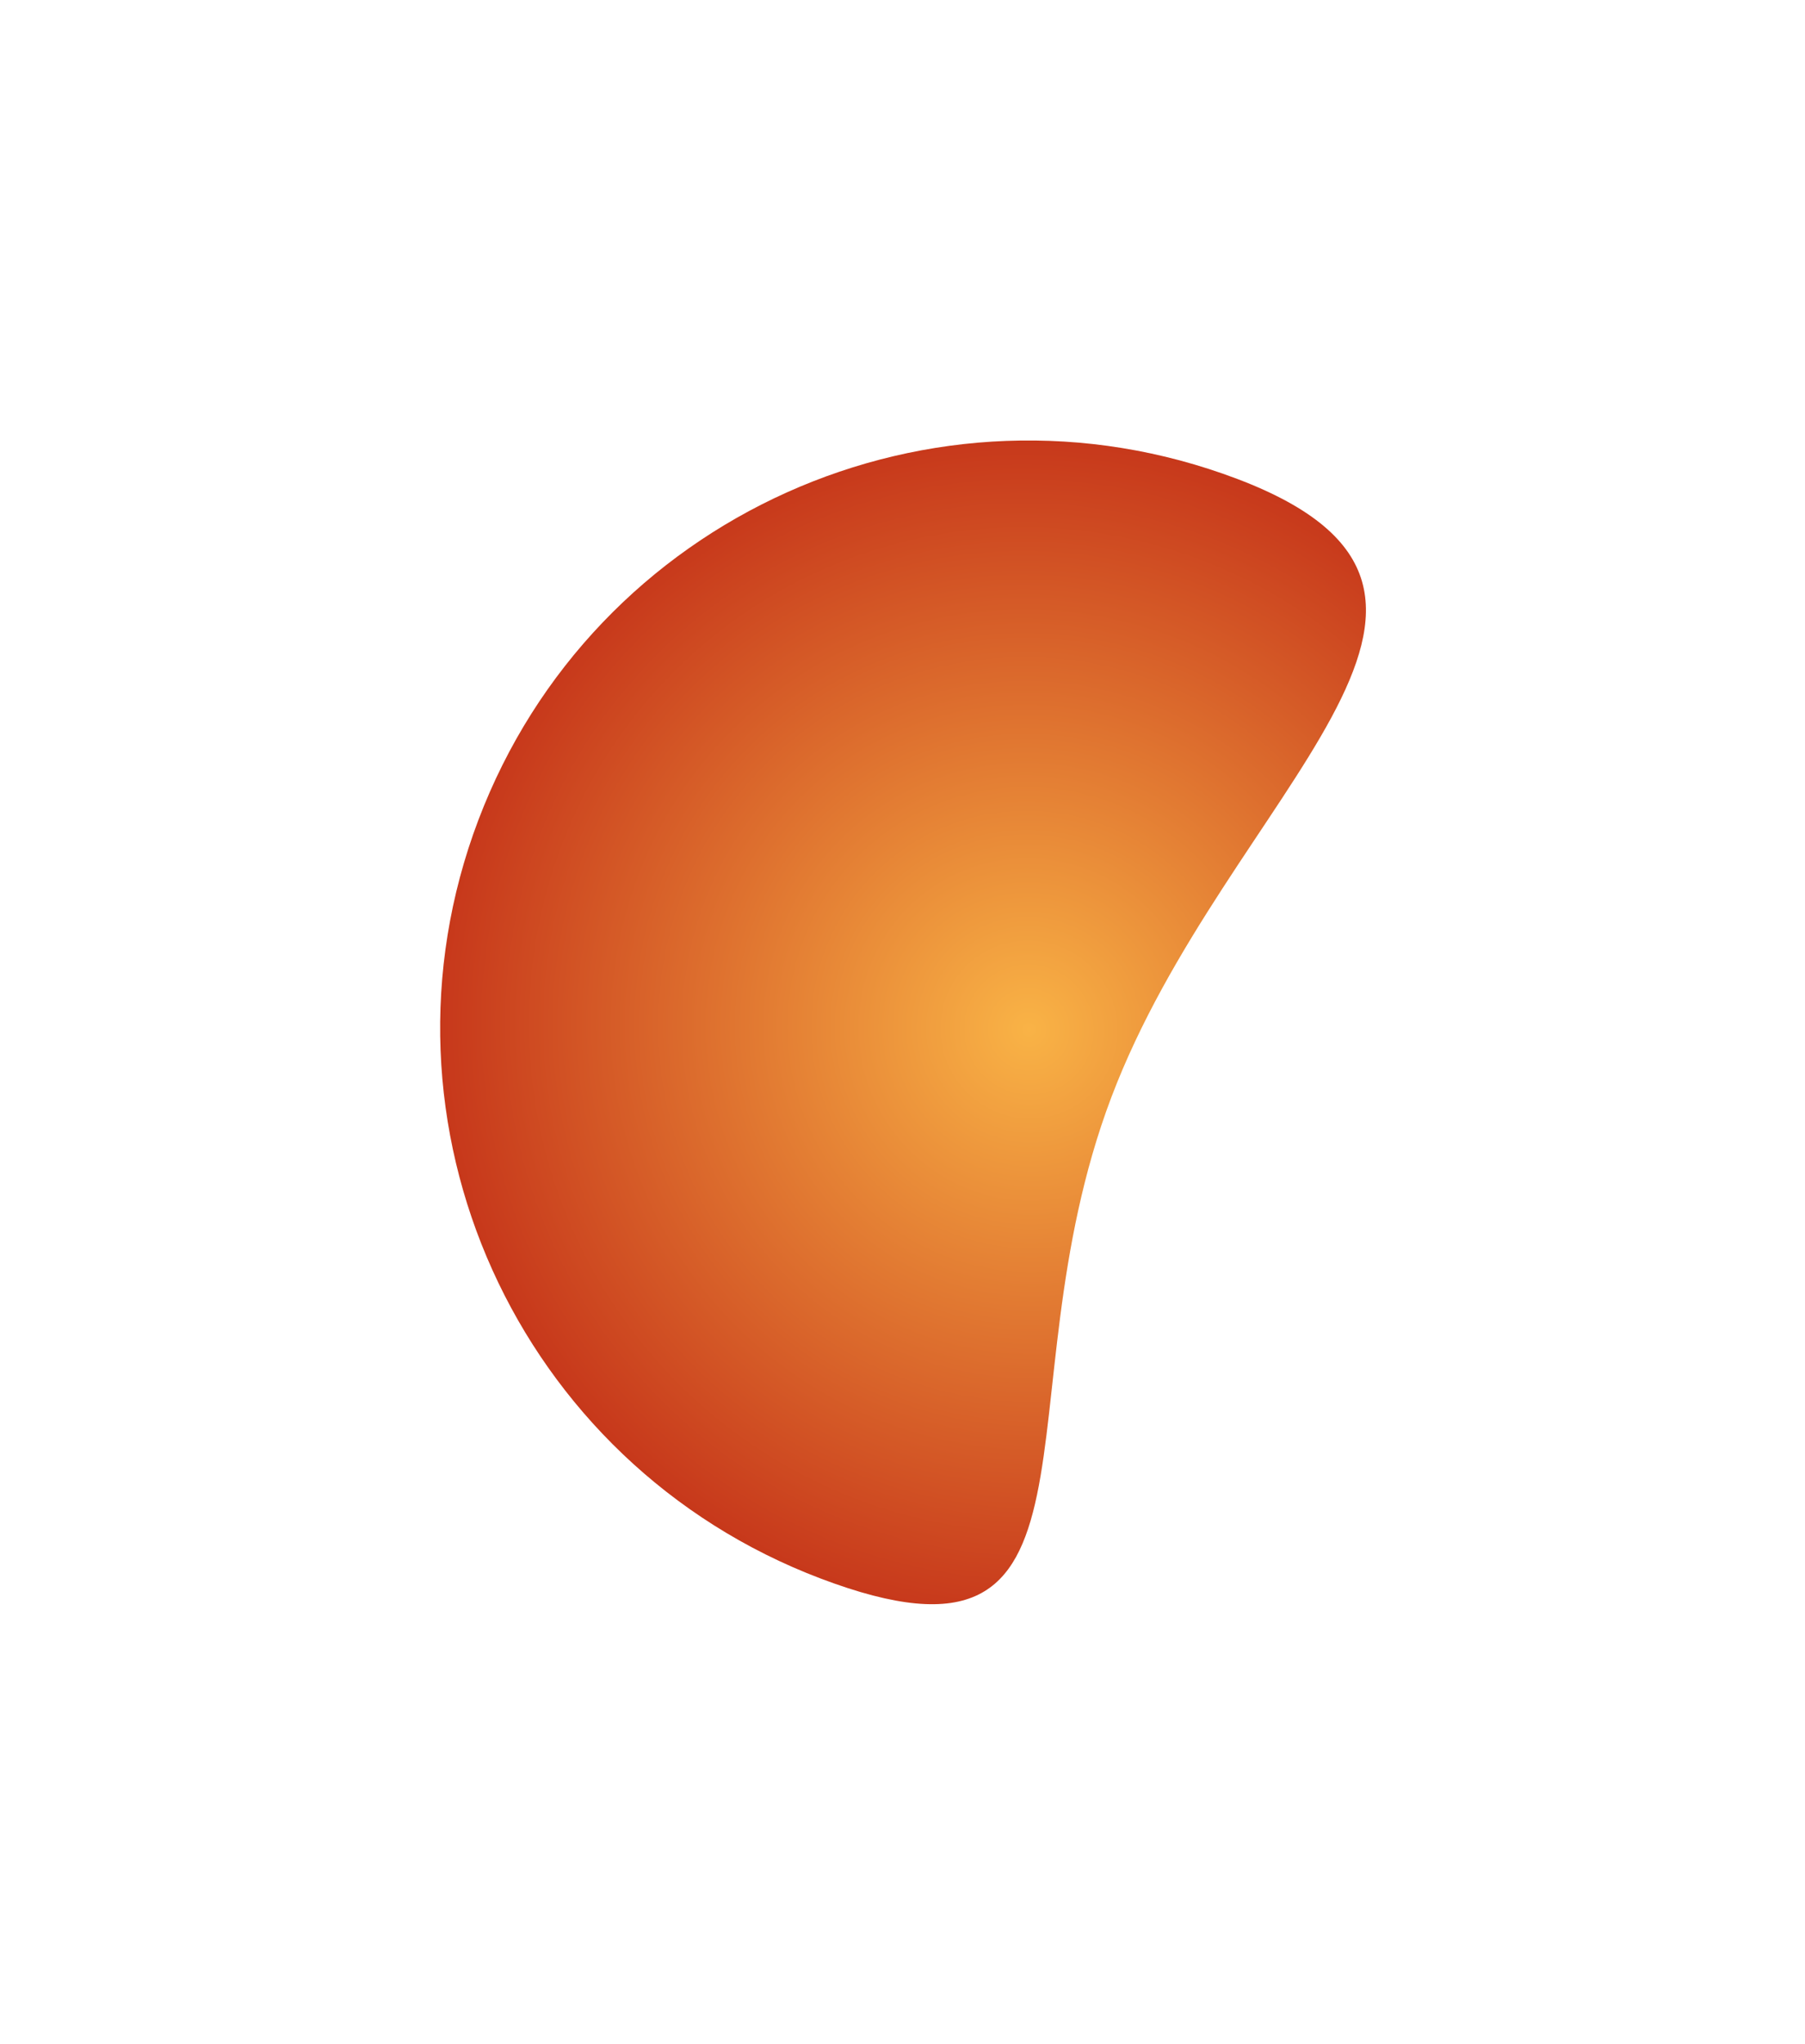
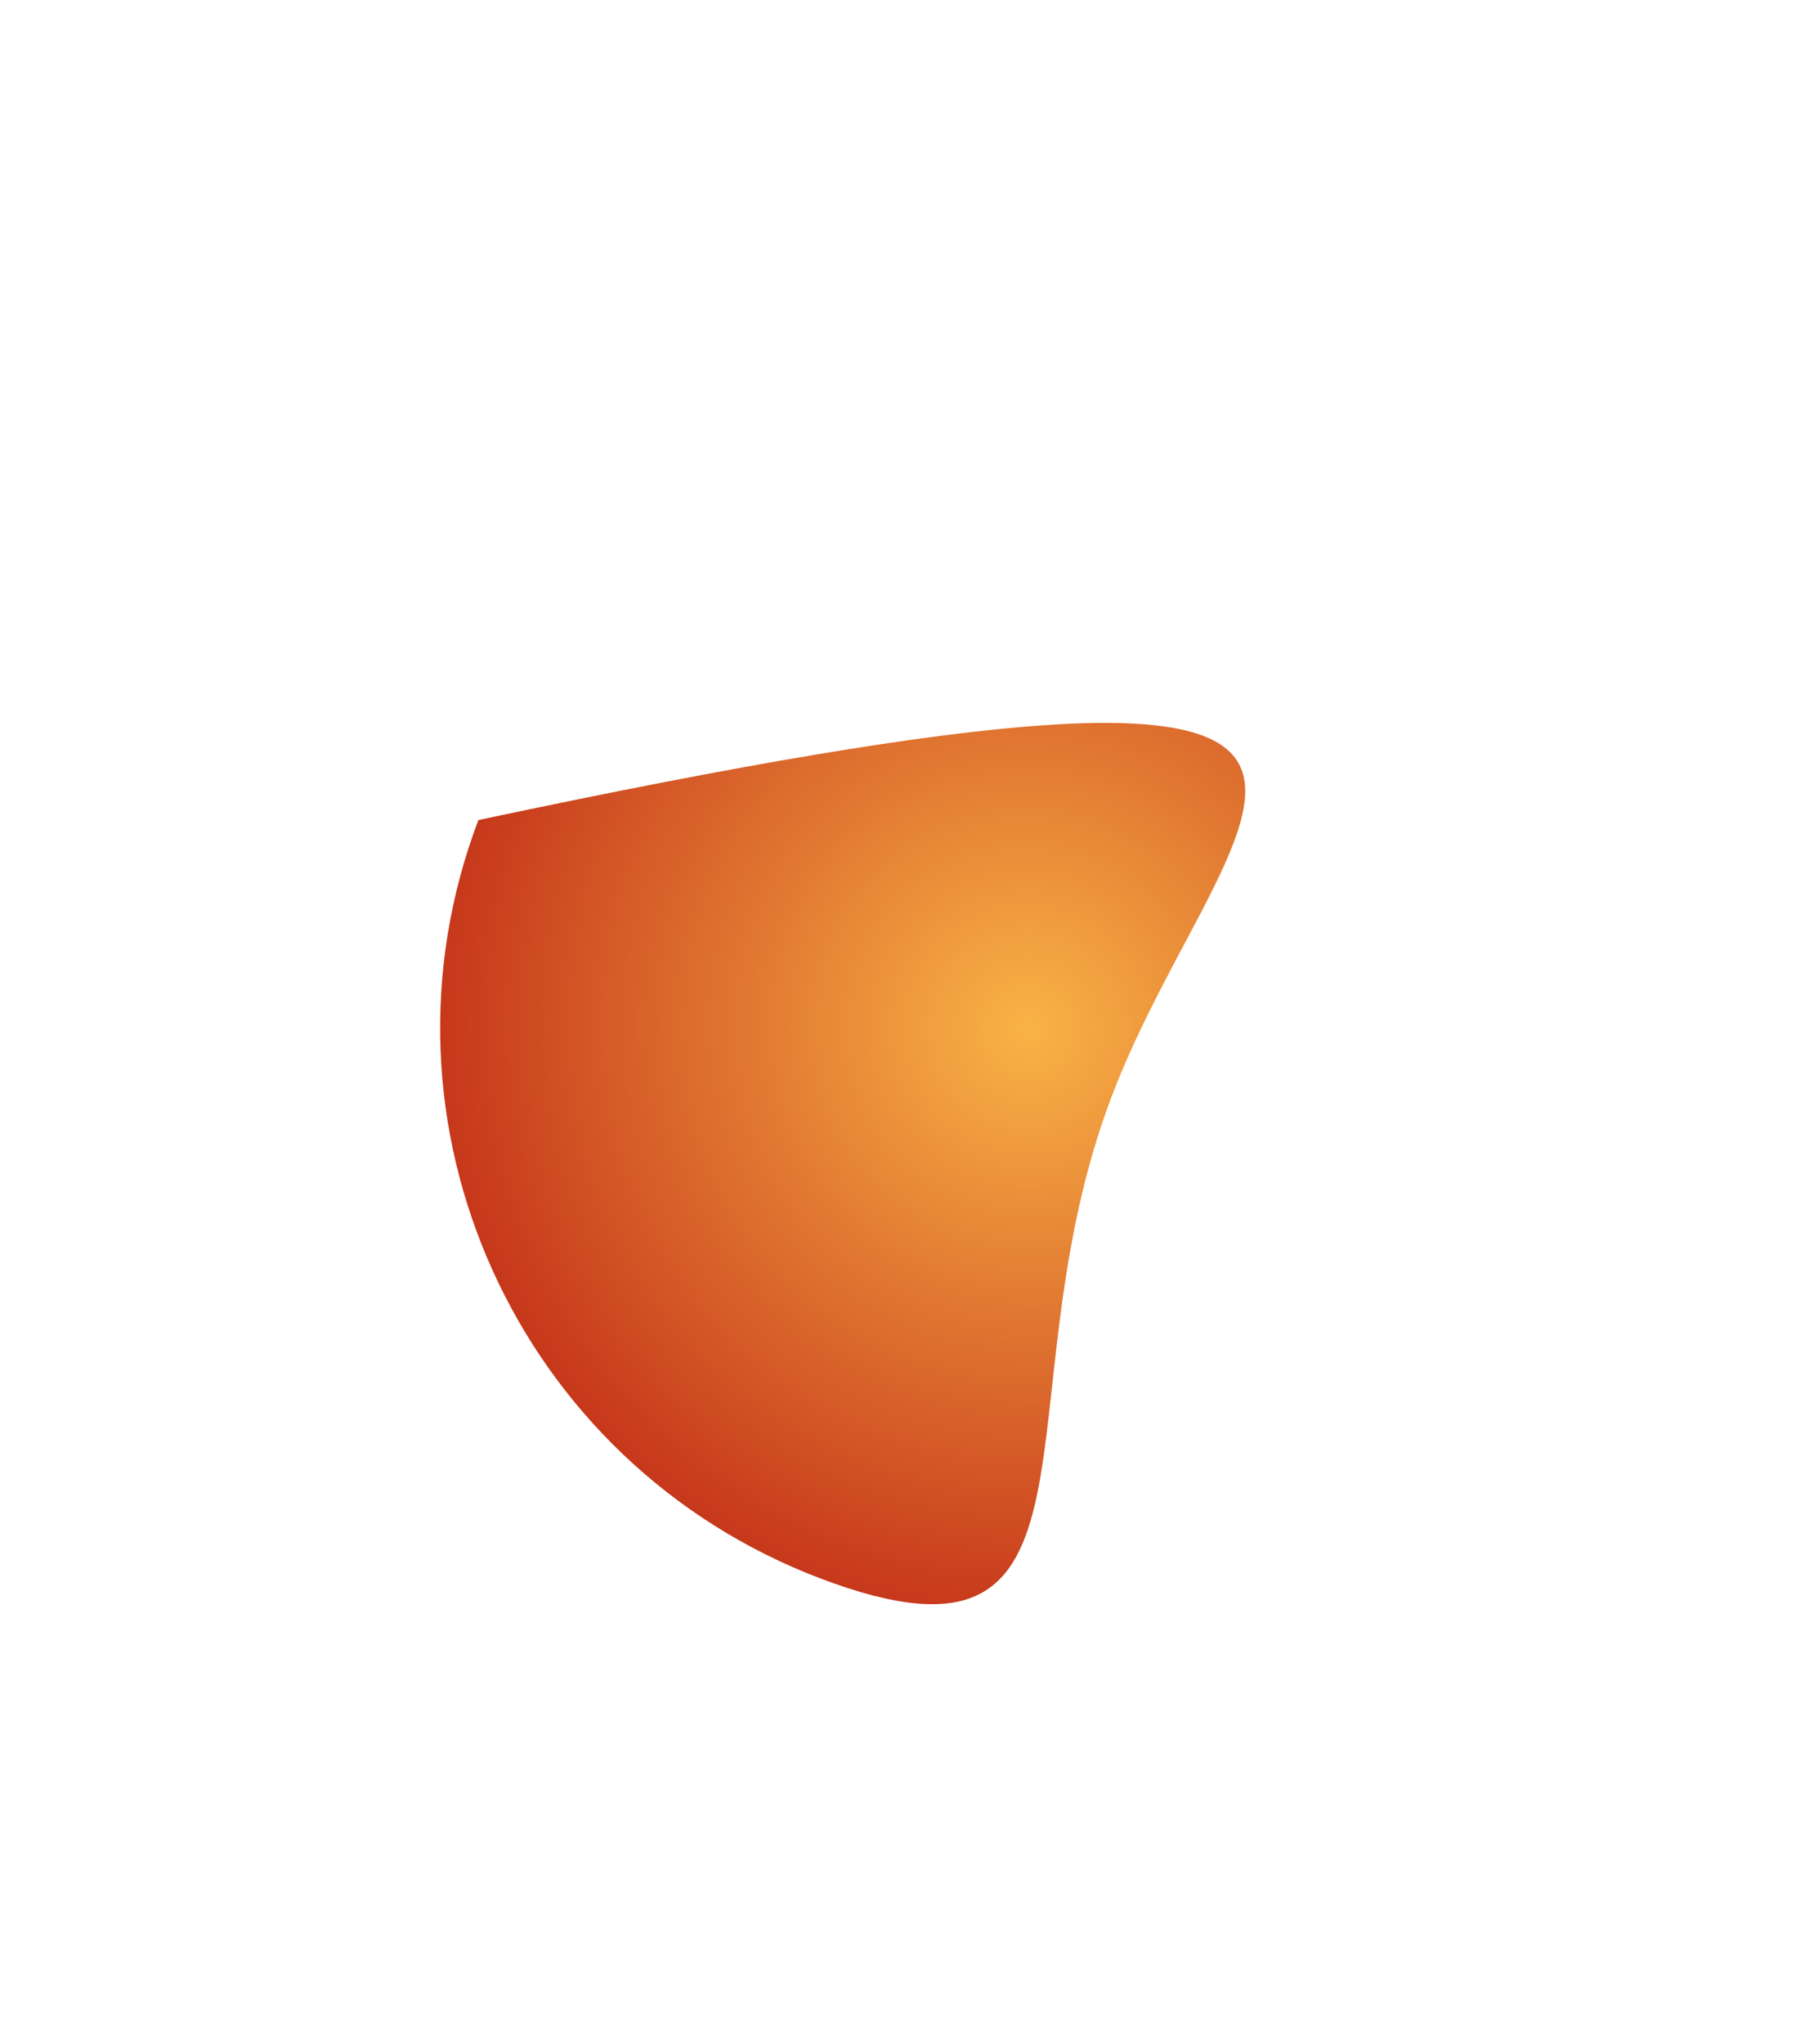
<svg xmlns="http://www.w3.org/2000/svg" width="735" height="832" viewBox="0 0 735 832" fill="none">
  <g filter="url(#filter0_f_192_816)">
-     <path d="M452.553 446.625C405.726 570.233 458.045 689.475 334.215 642.565C210.384 595.654 147.96 457.421 194.787 333.813C241.613 210.204 379.958 148.028 503.788 194.939C627.618 241.849 499.379 323.016 452.553 446.625Z" fill="url(#paint0_radial_192_816)" />
+     <path d="M452.553 446.625C405.726 570.233 458.045 689.475 334.215 642.565C210.384 595.654 147.96 457.421 194.787 333.813C627.618 241.849 499.379 323.016 452.553 446.625Z" fill="url(#paint0_radial_192_816)" />
  </g>
  <defs>
    <filter id="filter0_f_192_816" x="0.827" y="0.899" width="733.787" height="830.509" filterUnits="userSpaceOnUse" color-interpolation-filters="sRGB">
      <feFlood flood-opacity="0" result="BackgroundImageFix" />
      <feBlend mode="normal" in="SourceGraphic" in2="BackgroundImageFix" result="shape" />
      <feGaussianBlur stdDeviation="89.2" result="effect1_foregroundBlur_192_816" />
    </filter>
    <radialGradient id="paint0_radial_192_816" cx="0" cy="0" r="1" gradientUnits="userSpaceOnUse" gradientTransform="translate(419.001 418.752) rotate(110.748) scale(239.334 239.764)">
      <stop stop-color="#F9B346" />
      <stop offset="1" stop-color="#C7381B" />
    </radialGradient>
  </defs>
</svg>